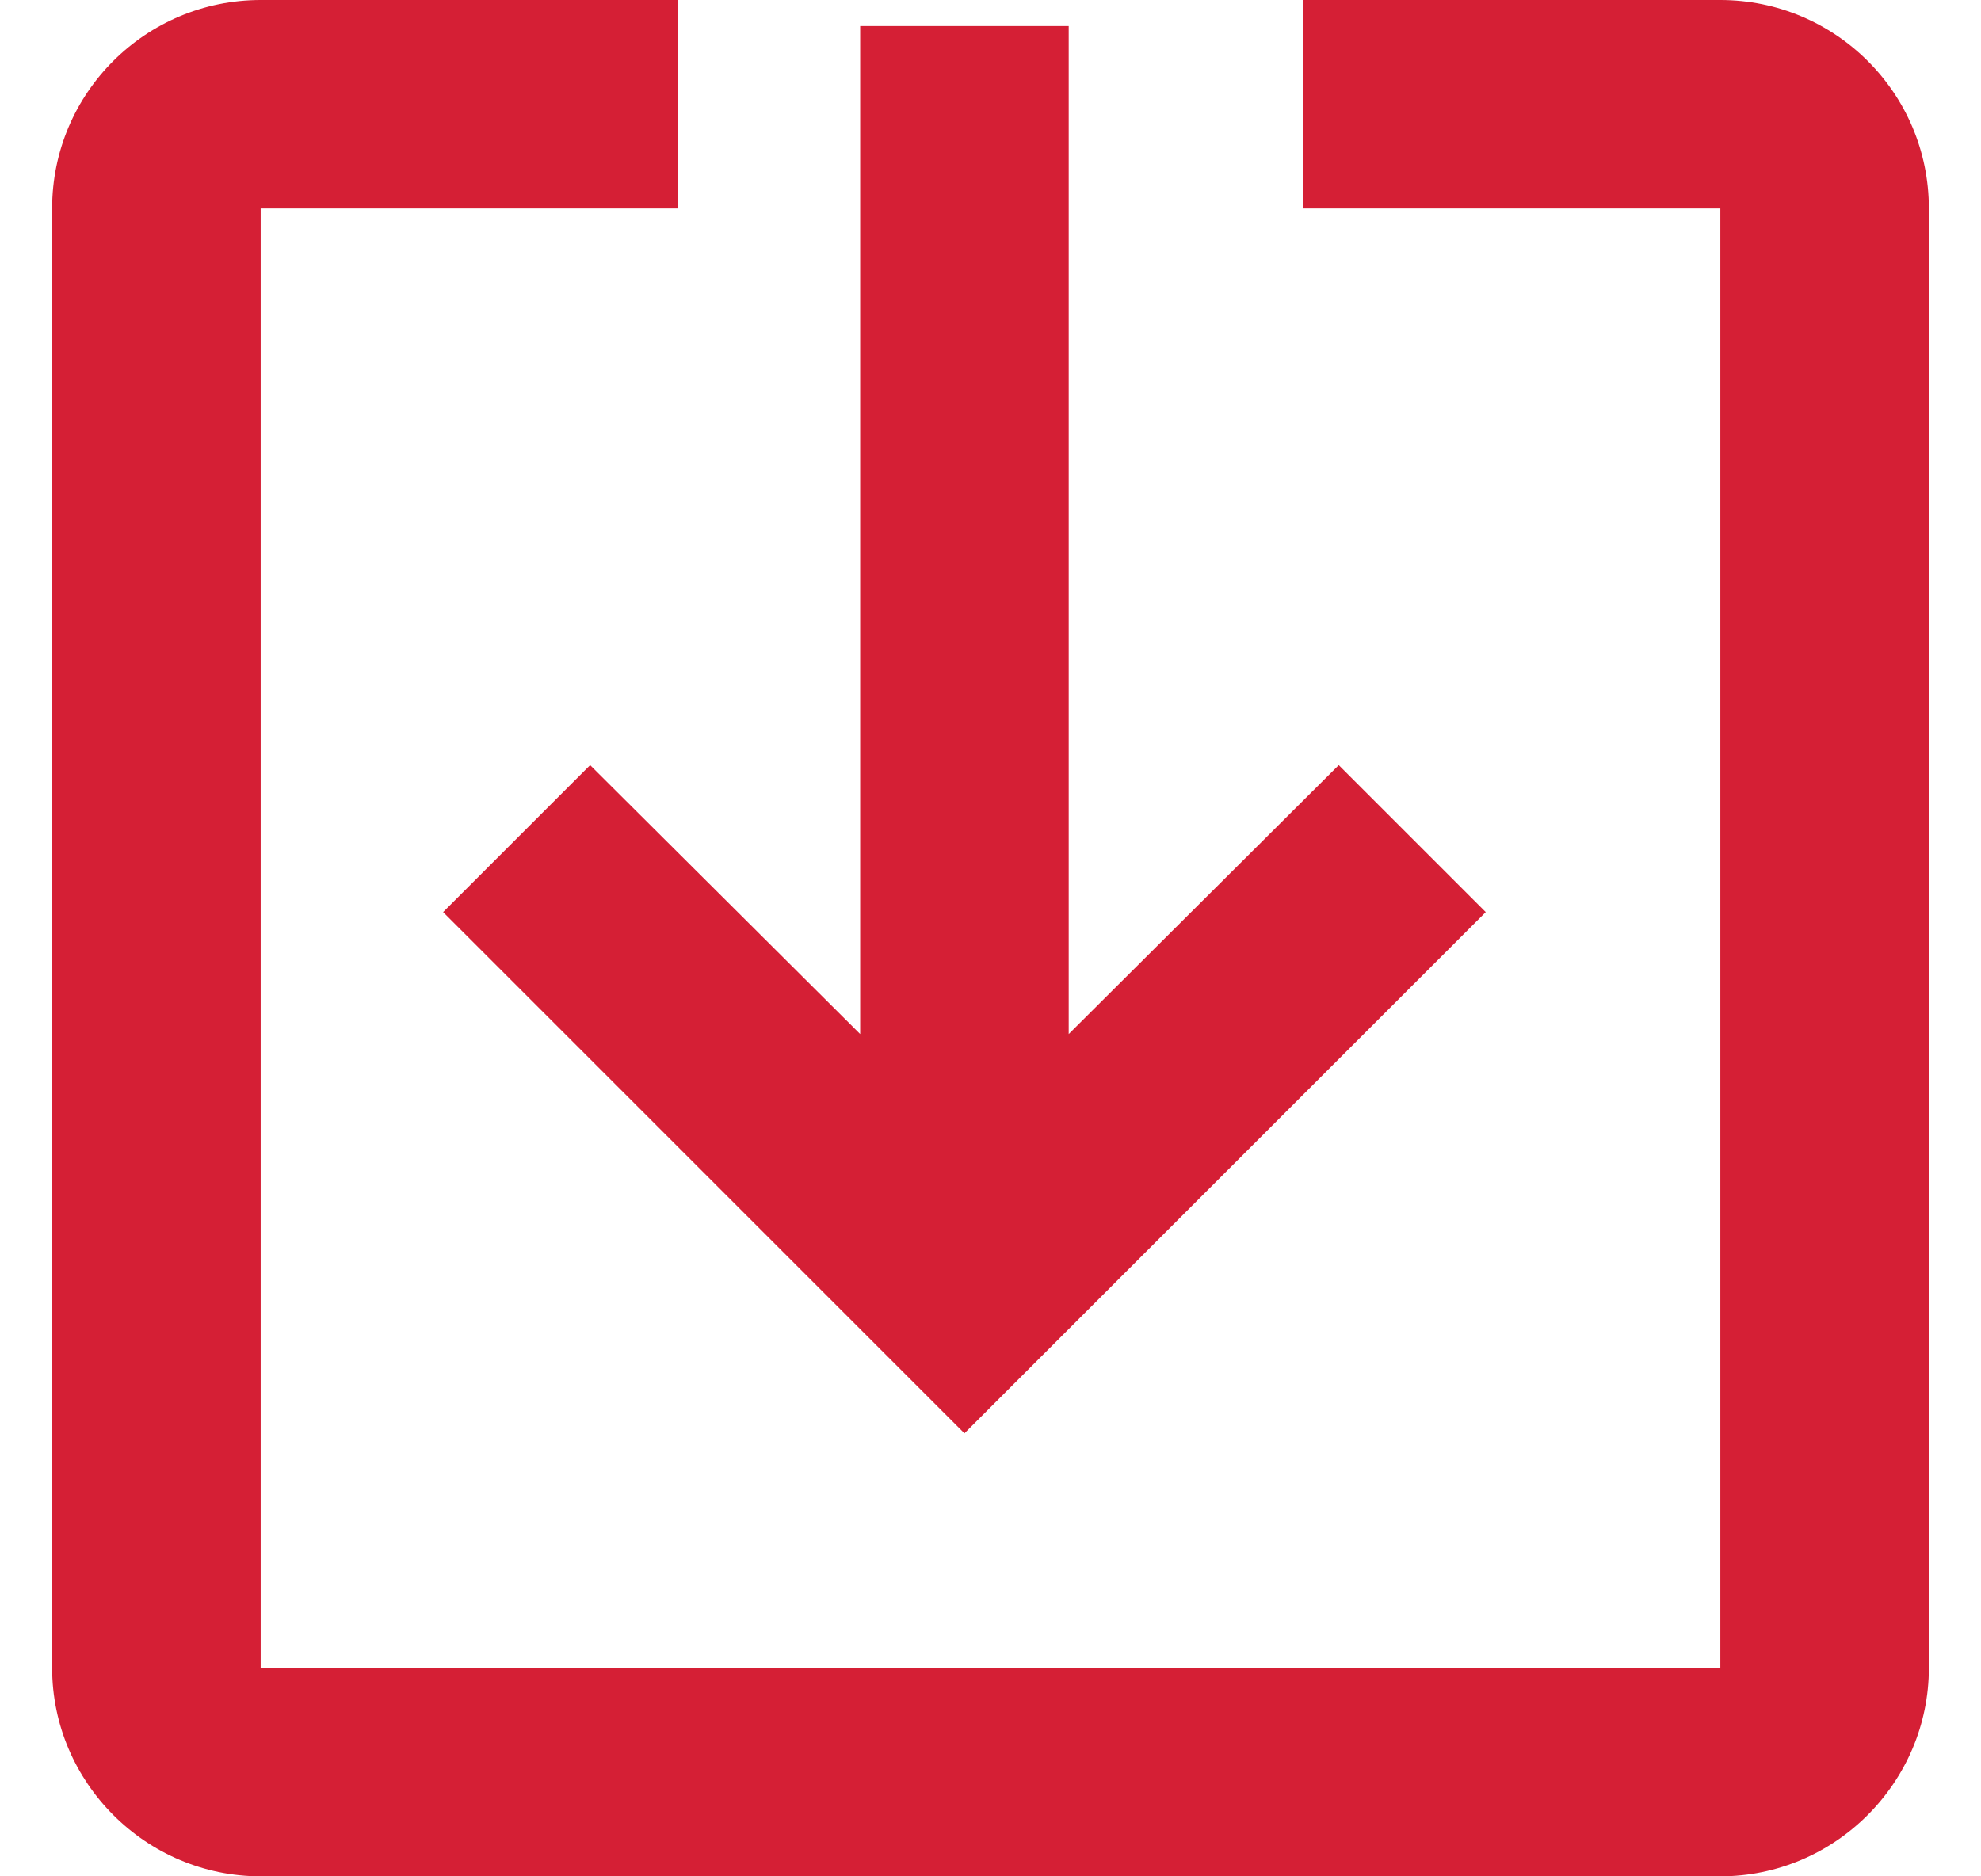
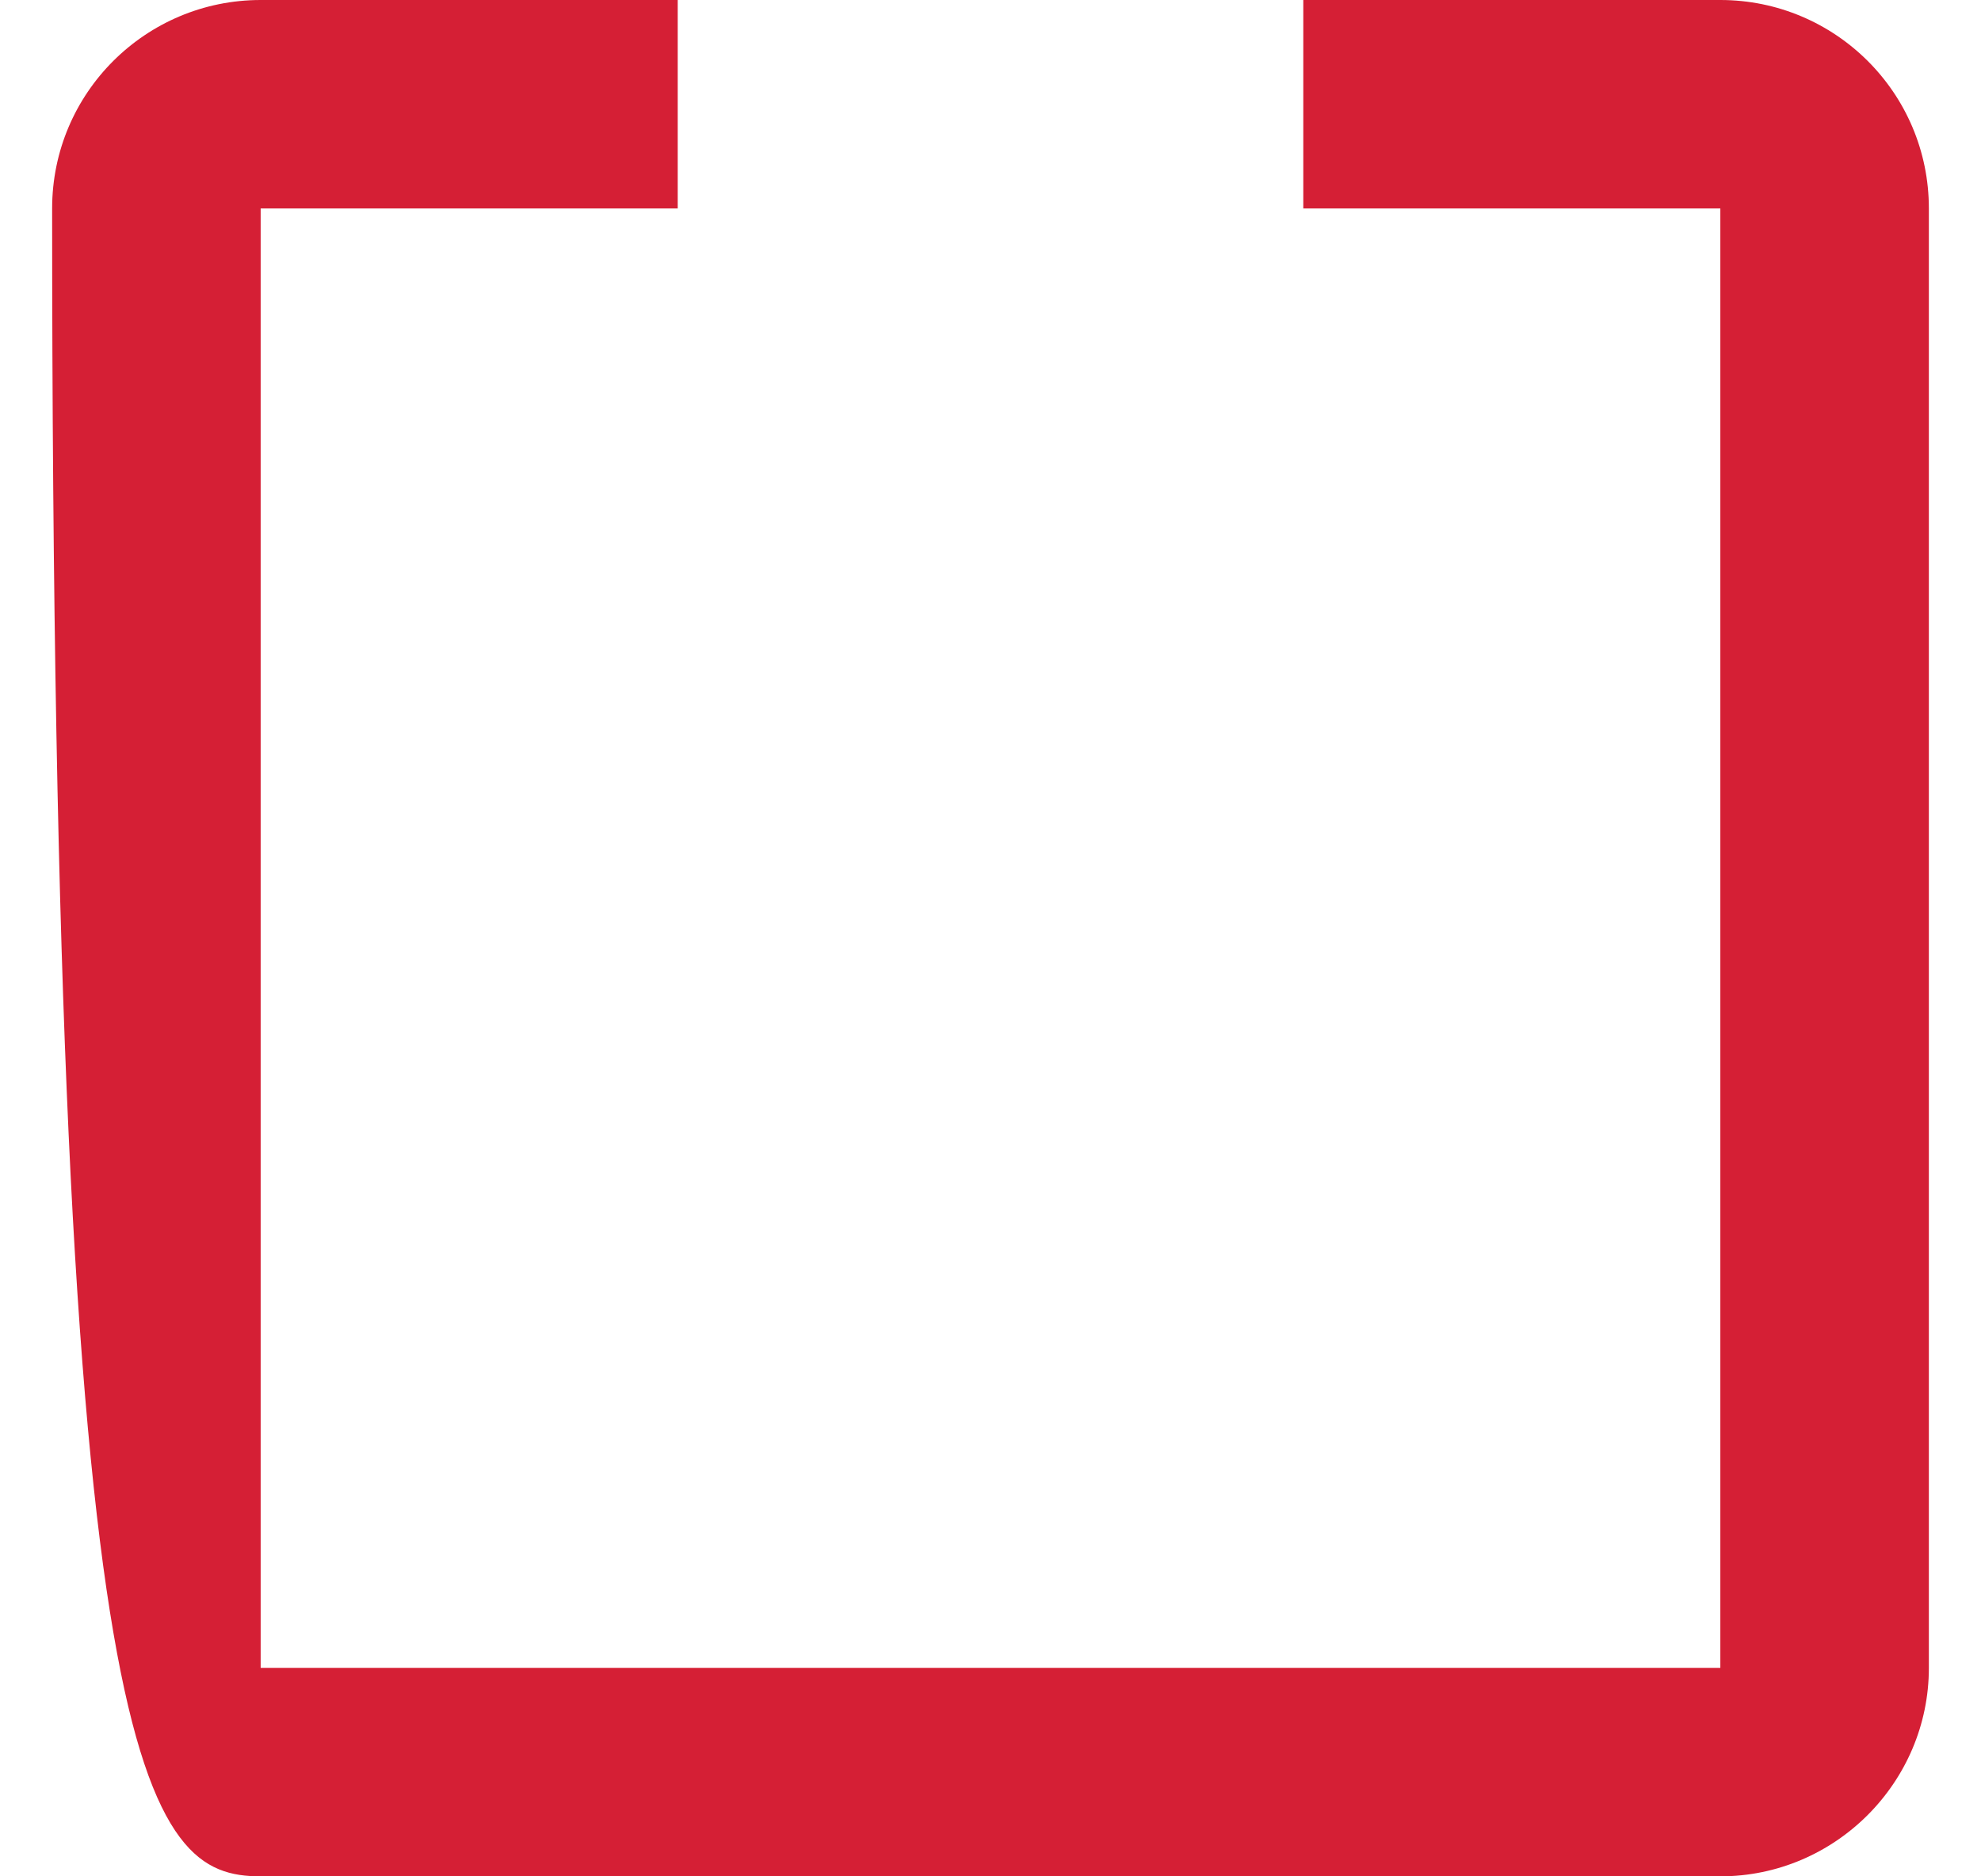
<svg xmlns="http://www.w3.org/2000/svg" width="19px" height="18px" viewBox="0 0 19 18" version="1.1">
  <title>Group 23</title>
  <g id="Page-1" stroke="none" stroke-width="1" fill="none" fill-rule="evenodd">
    <g id="Community-Detail" transform="translate(-543, -906)" fill="#D51F35">
      <g id="Group-30" transform="translate(522.5, 906)">
        <g id="Group-23" transform="translate(21, 0)">
-           <polygon id="Path" transform="translate(8.75, 7) rotate(90) translate(-8.75, -7) " points="9.09 10.59 10.5 12 15.5 7 10.5 2 9.09 3.41 11.67 6 2 6 2 8 11.67 8" />
-           <path d="M16,0 L2,0 C0.89,0 0,0.9 0,2 L0,6 L2,6 L2,2 L16,2 L16,16 L2,16 L2,12 L0,12 L0,16 C0,17.1 0.89,18 2,18 L16,18 C17.1,18 18,17.1 18,16 L18,2 C18,0.9 17.1,0 16,0 L16,0 Z" id="Path" transform="translate(9, 9) rotate(90) translate(-9, -9) " />
+           <path d="M16,0 L2,0 C0.89,0 0,0.9 0,2 L0,6 L2,6 L2,2 L16,2 L16,16 L2,16 L2,12 L0,12 L0,16 C0,17.1 0.89,18 2,18 C17.1,18 18,17.1 18,16 L18,2 C18,0.9 17.1,0 16,0 L16,0 Z" id="Path" transform="translate(9, 9) rotate(90) translate(-9, -9) " />
        </g>
      </g>
    </g>
  </g>
</svg>